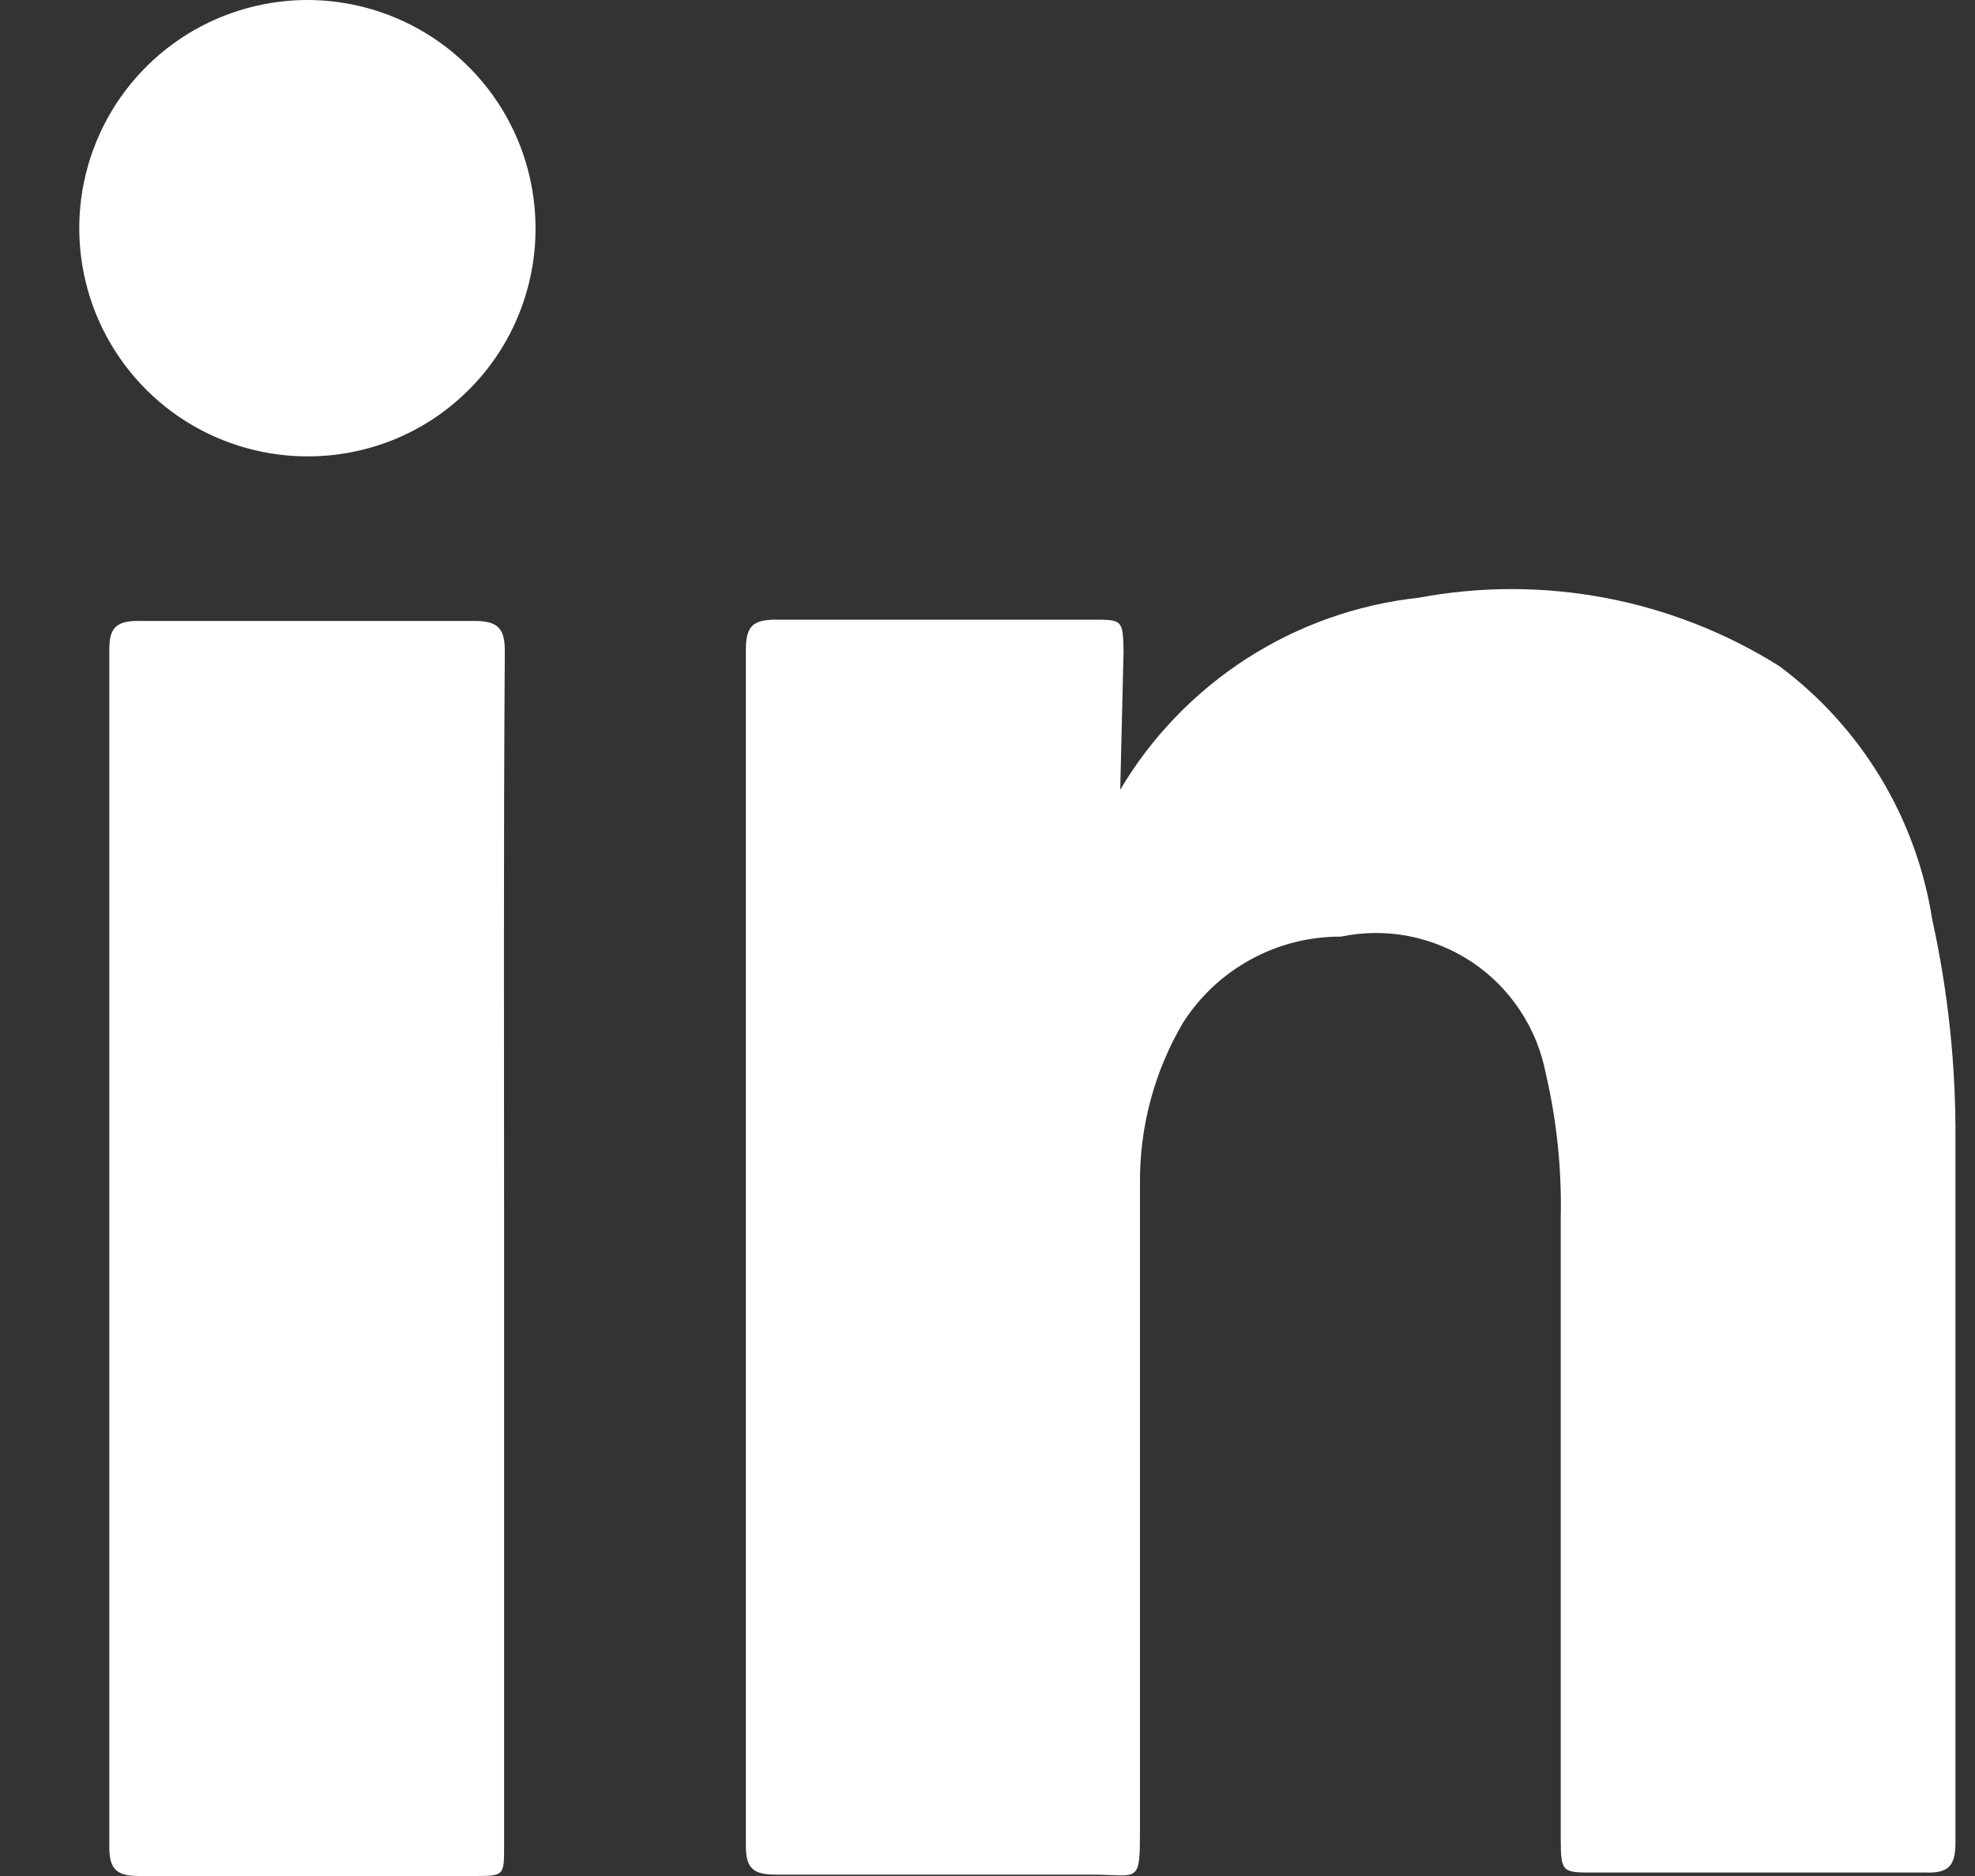
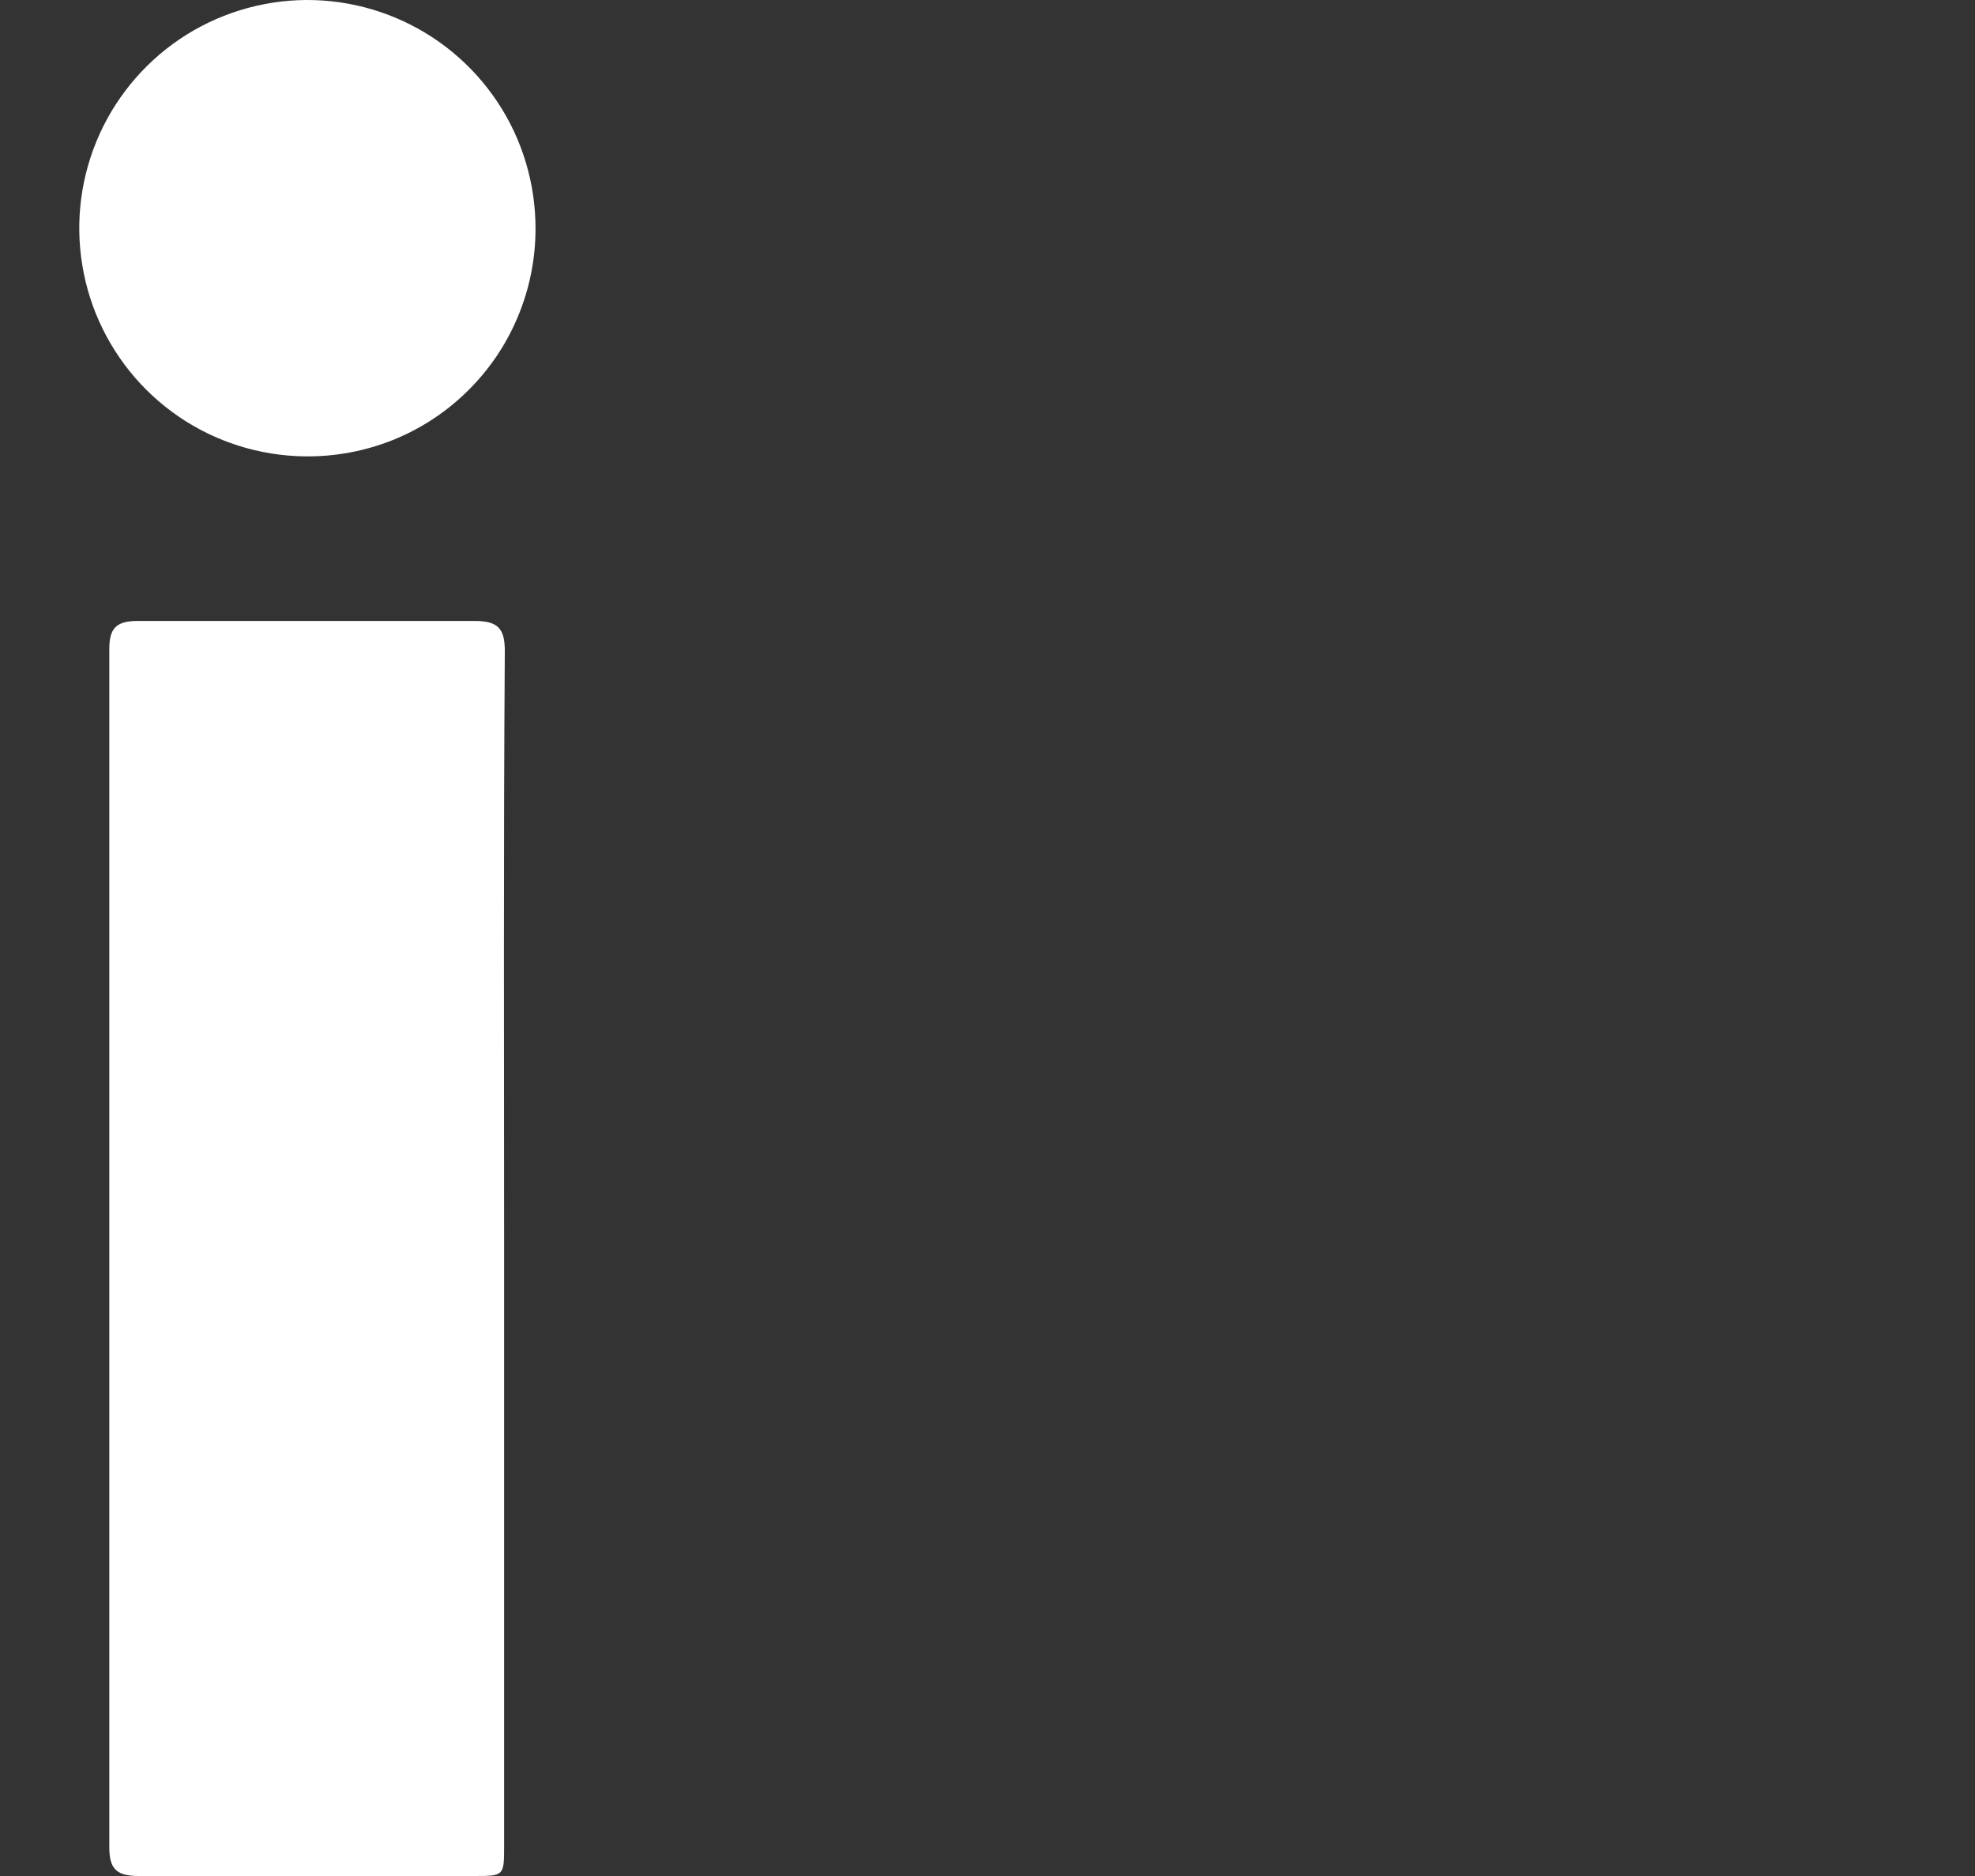
<svg xmlns="http://www.w3.org/2000/svg" width="20" height="19" viewBox="0 0 20 19" fill="none">
  <rect x="0" y="0" width="20" height="19" fill="#333333" stroke="none" />
-   <path d="M11.344 7.998C11.662 7.462 12.101 7.007 12.626 6.669C13.15 6.332 13.746 6.121 14.366 6.054C15.627 5.817 16.931 6.064 18.018 6.746C18.851 7.366 19.407 8.288 19.567 9.313C19.728 10.045 19.807 10.792 19.802 11.541C19.802 13.914 19.802 16.288 19.802 18.661C19.802 18.896 19.733 18.972 19.505 18.965H16.13C15.825 18.965 15.805 18.965 15.805 18.626V12.337C15.816 11.843 15.765 11.351 15.653 10.87C15.609 10.642 15.52 10.425 15.392 10.232C15.263 10.038 15.098 9.872 14.905 9.743C14.712 9.615 14.495 9.526 14.267 9.481C14.039 9.437 13.805 9.439 13.578 9.486C13.259 9.485 12.946 9.564 12.667 9.717C12.387 9.869 12.151 10.09 11.98 10.358C11.689 10.852 11.538 11.417 11.544 11.991C11.544 14.157 11.544 16.322 11.544 18.488C11.544 19.097 11.544 18.986 11.053 18.986H7.865C7.643 18.986 7.553 18.938 7.553 18.696C7.553 14.655 7.553 10.616 7.553 6.58C7.553 6.338 7.629 6.276 7.858 6.276H11.067C11.364 6.276 11.371 6.276 11.378 6.594L11.344 7.998Z" fill="white" />
  <path d="M5.105 12.655V18.689C5.105 19 5.105 19 4.801 19H1.404C1.176 19 1.107 18.924 1.107 18.709C1.107 14.659 1.107 10.614 1.107 6.573C1.107 6.372 1.169 6.289 1.391 6.289H4.807C5.043 6.289 5.112 6.366 5.112 6.594C5.098 8.621 5.105 10.642 5.105 12.655Z" fill="white" />
  <path d="M3.085 4.622C2.629 4.616 2.185 4.476 1.809 4.219C1.432 3.961 1.141 3.598 0.97 3.175C0.8 2.752 0.758 2.287 0.851 1.841C0.944 1.394 1.167 0.985 1.492 0.665C1.816 0.345 2.229 0.128 2.677 0.042C3.124 -0.045 3.588 0.004 4.008 0.181C4.428 0.357 4.787 0.655 5.039 1.035C5.291 1.415 5.424 1.862 5.423 2.318C5.423 2.623 5.362 2.926 5.244 3.208C5.127 3.489 4.954 3.745 4.736 3.959C4.519 4.174 4.261 4.343 3.977 4.457C3.694 4.57 3.391 4.626 3.085 4.622Z" fill="white" />
</svg>